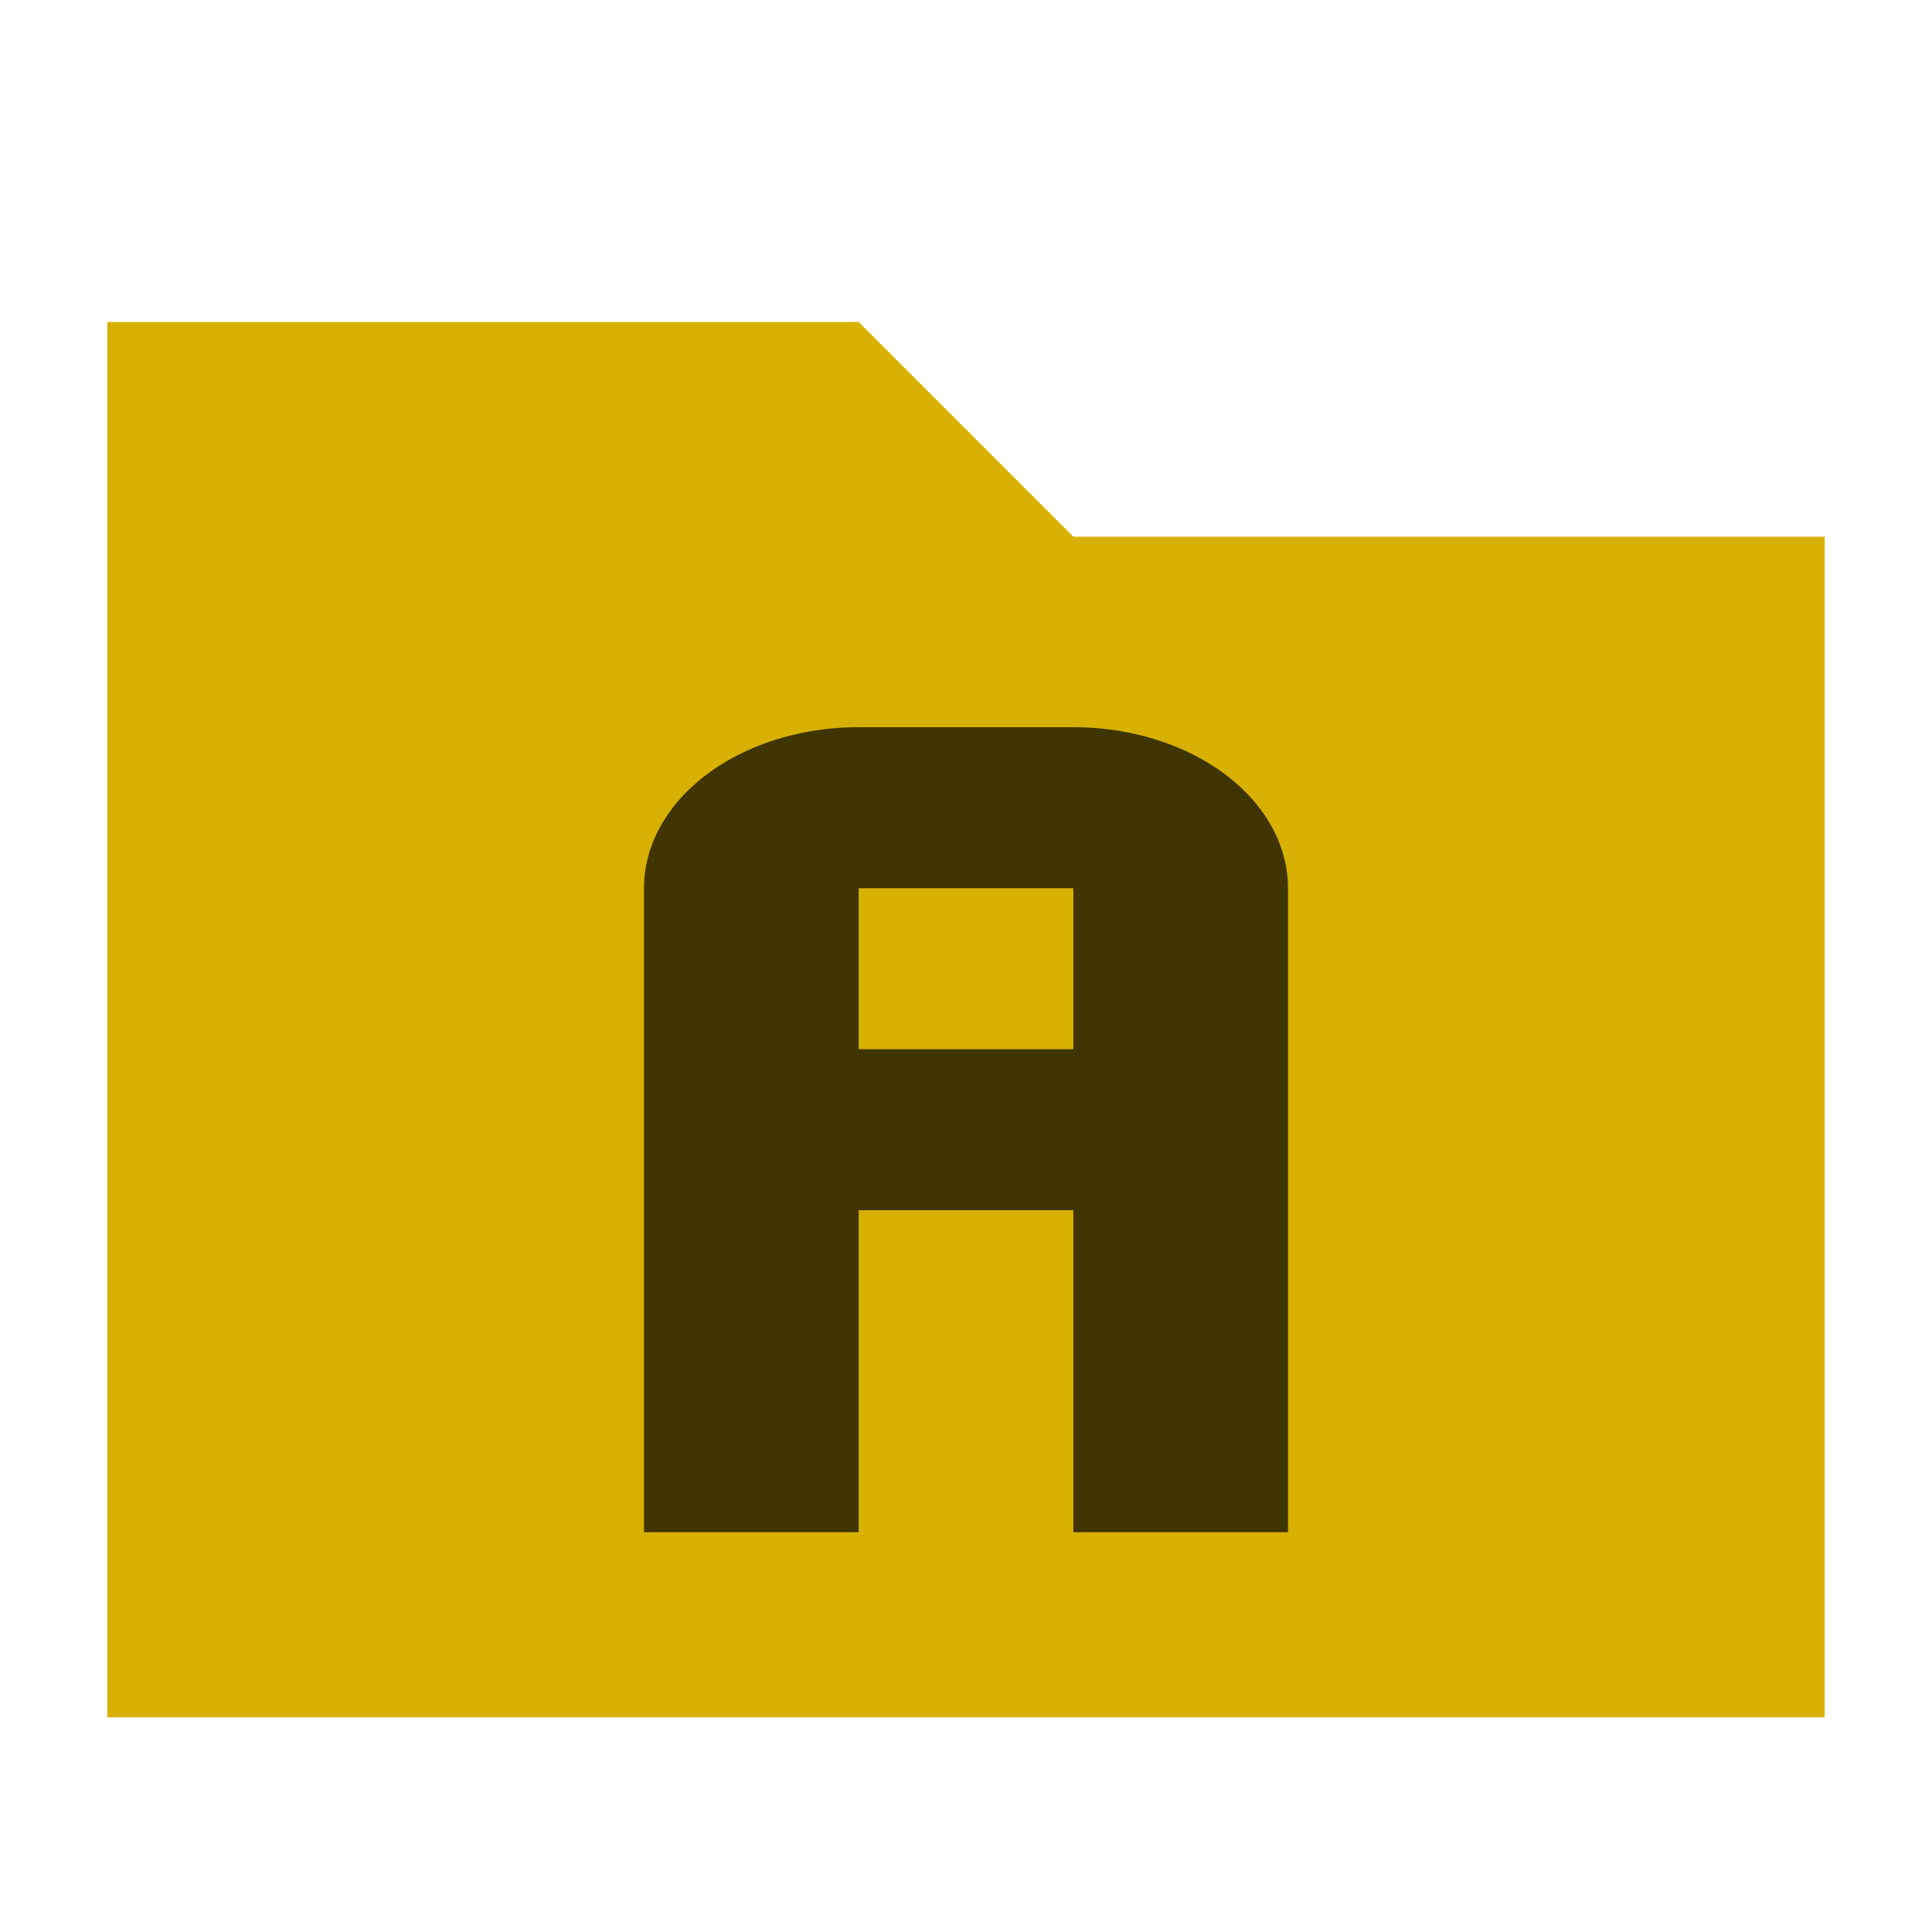
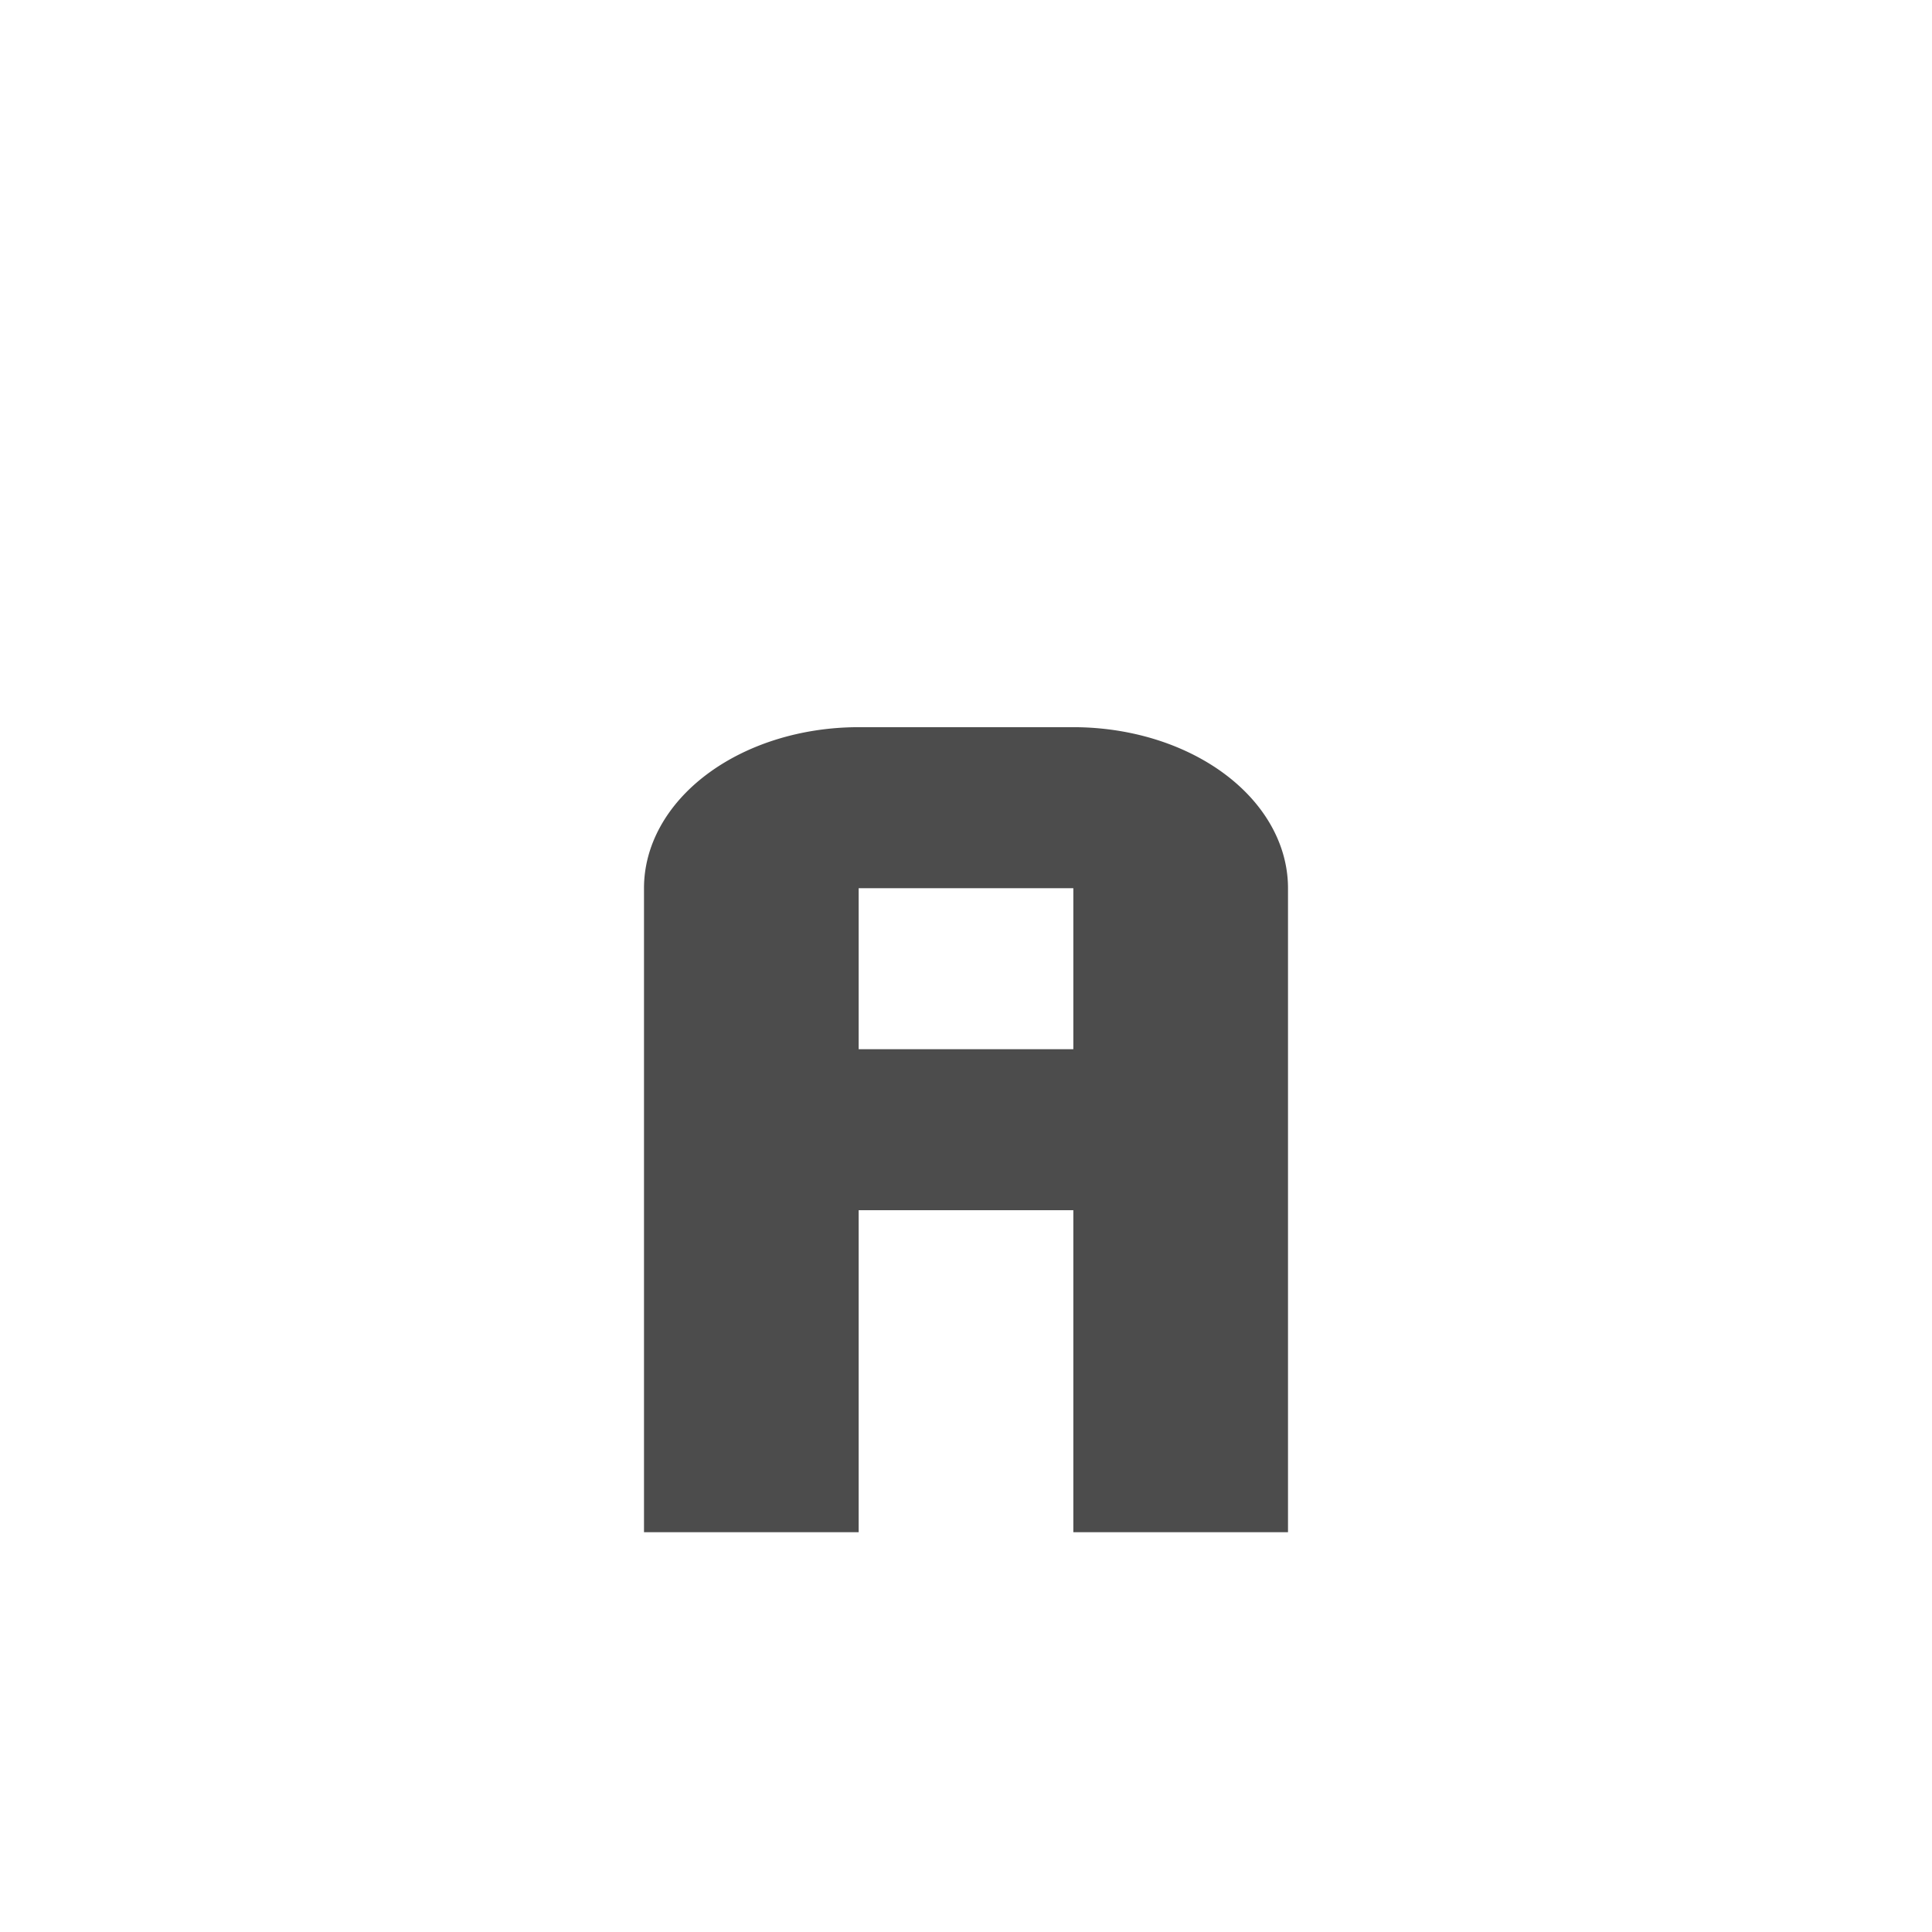
<svg xmlns="http://www.w3.org/2000/svg" width="16px" height="16px" viewBox="-1 -1 18 18">
-   <path d="M7 2l2 2h7v11H0V2z" fill="#D8B100" />
  <g transform="scale(1,0.75)">
    <path transform="translate(-4,0.7)" d="M 11 7 a 2 2 0 0 0 -2 2 v 8 h 2 v -4 h 2 v 4 h 2 V 9 a 2 2 0 0 0 -2 -2 h -2 z m 0 2 h 2 v 2 h -2 V 9 z" fill="#000000" fill-opacity="0.7" />
  </g>
</svg>